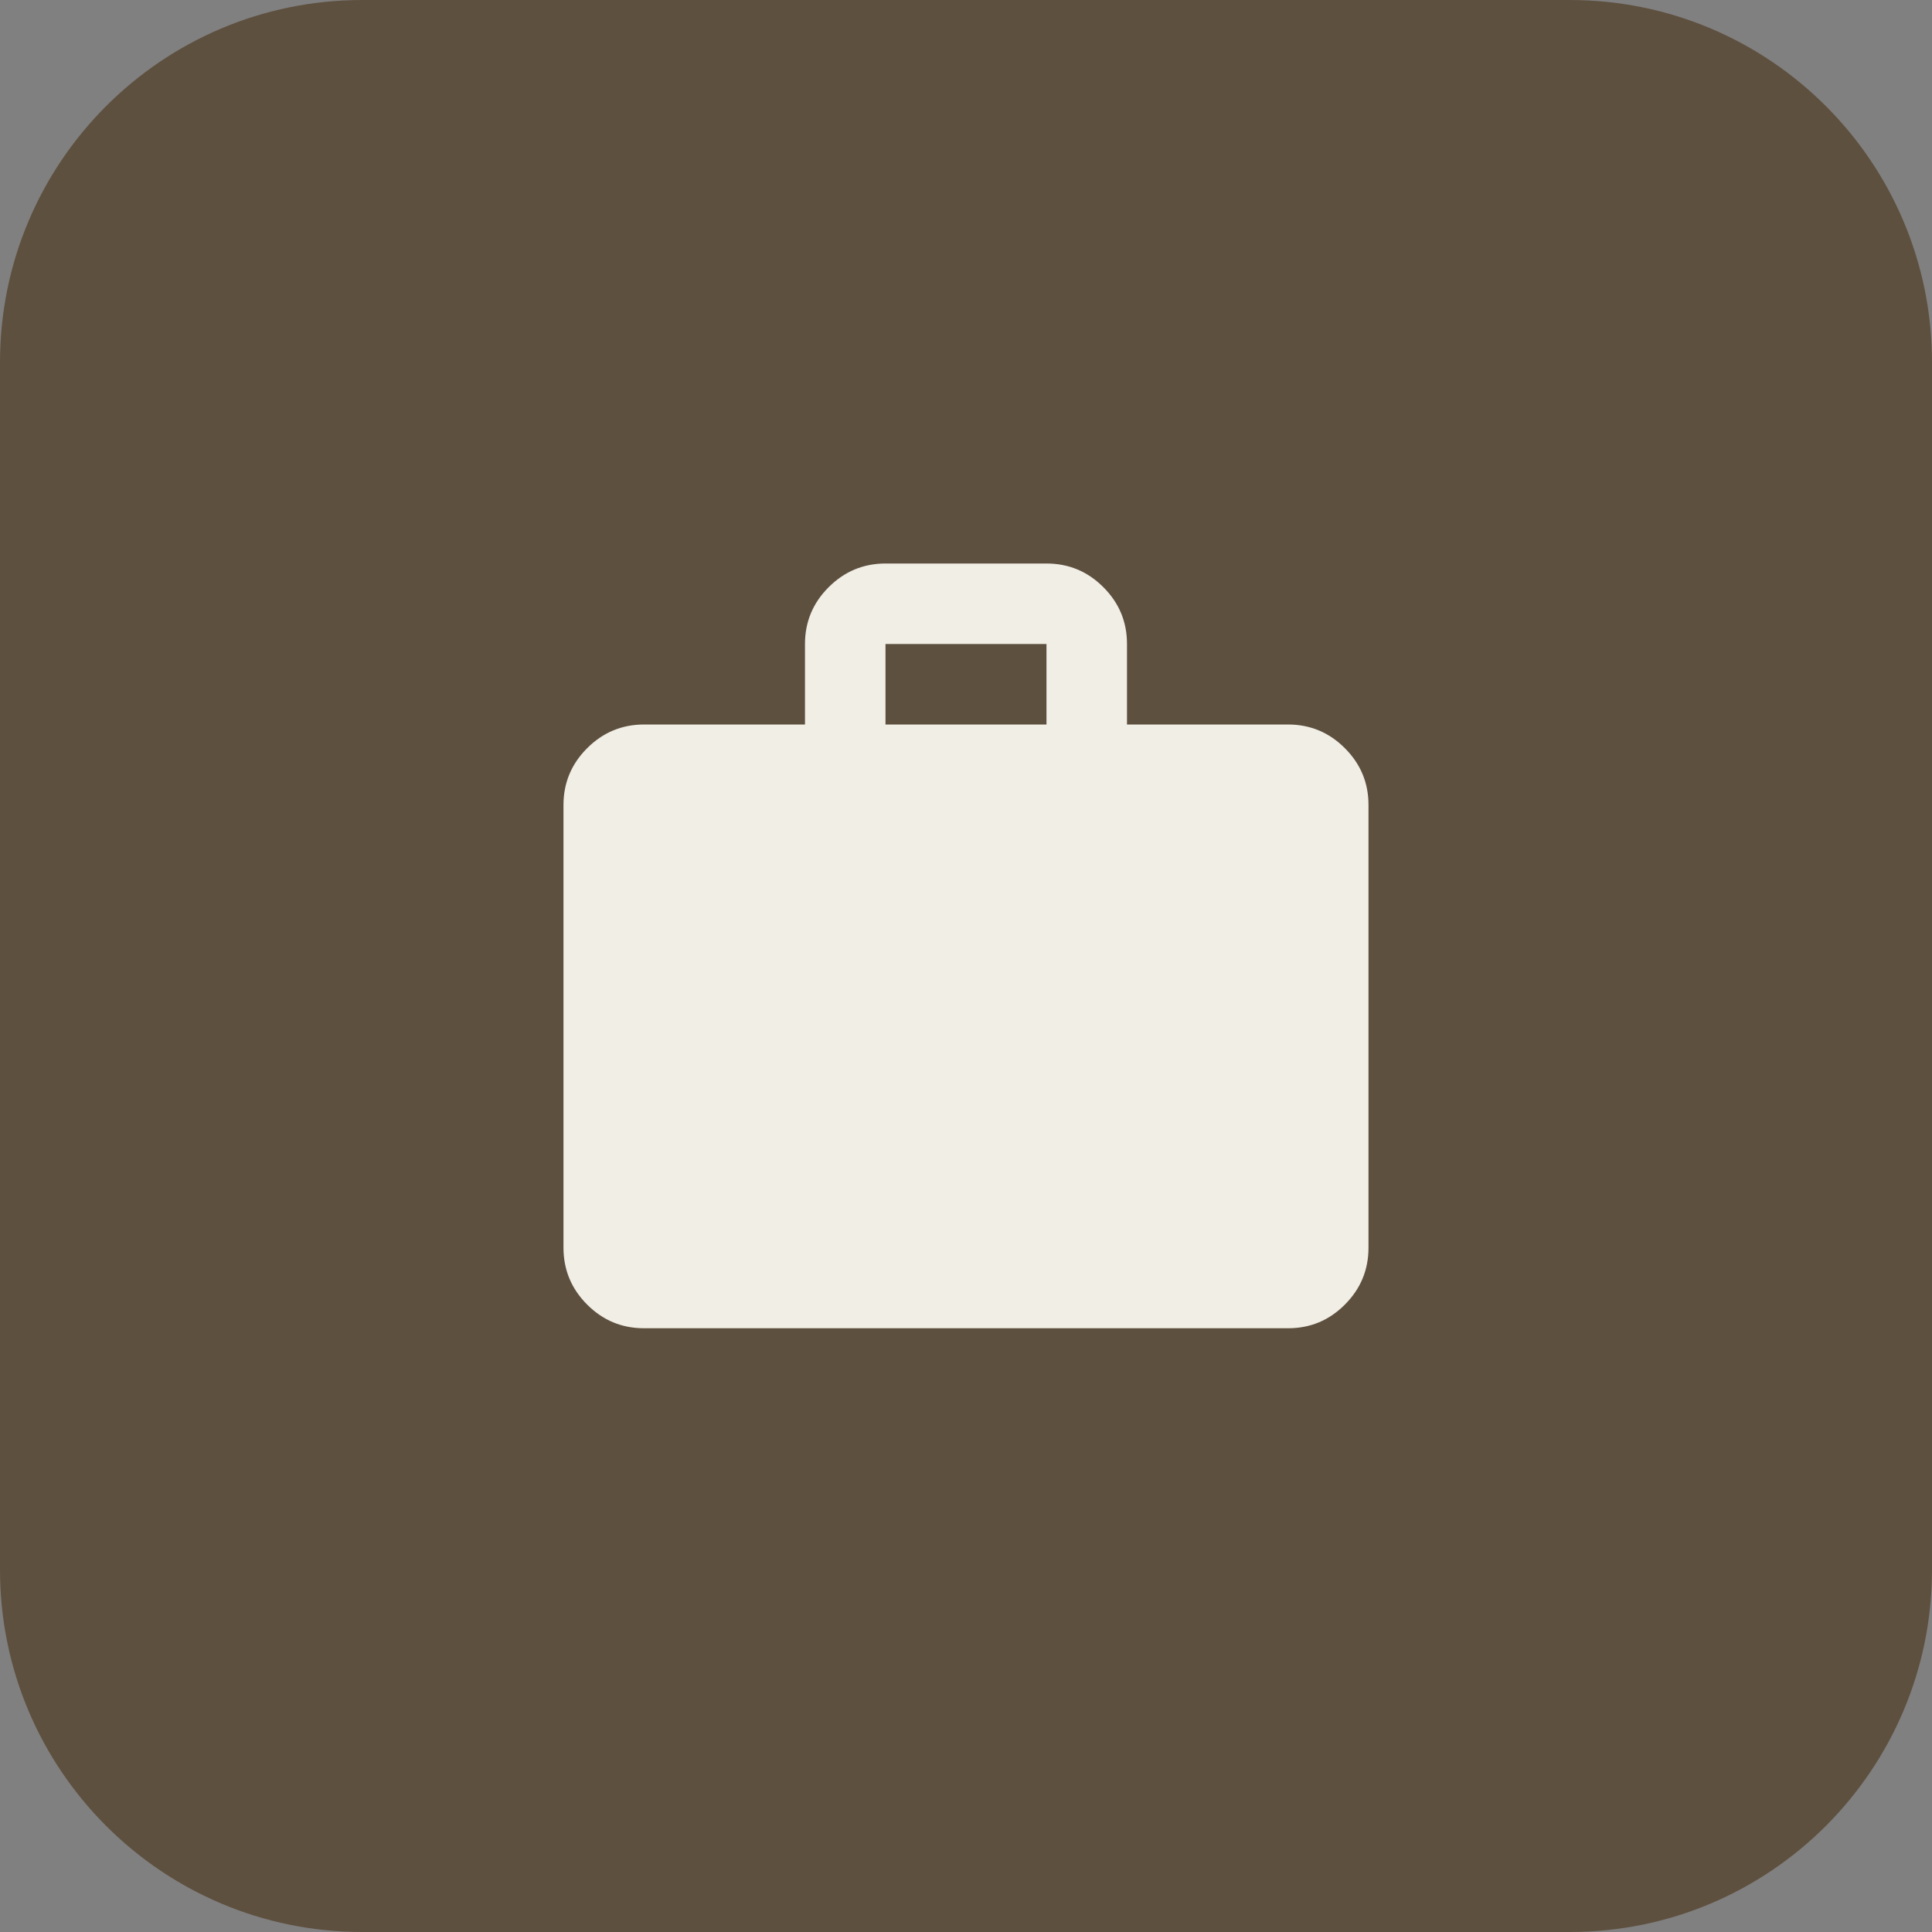
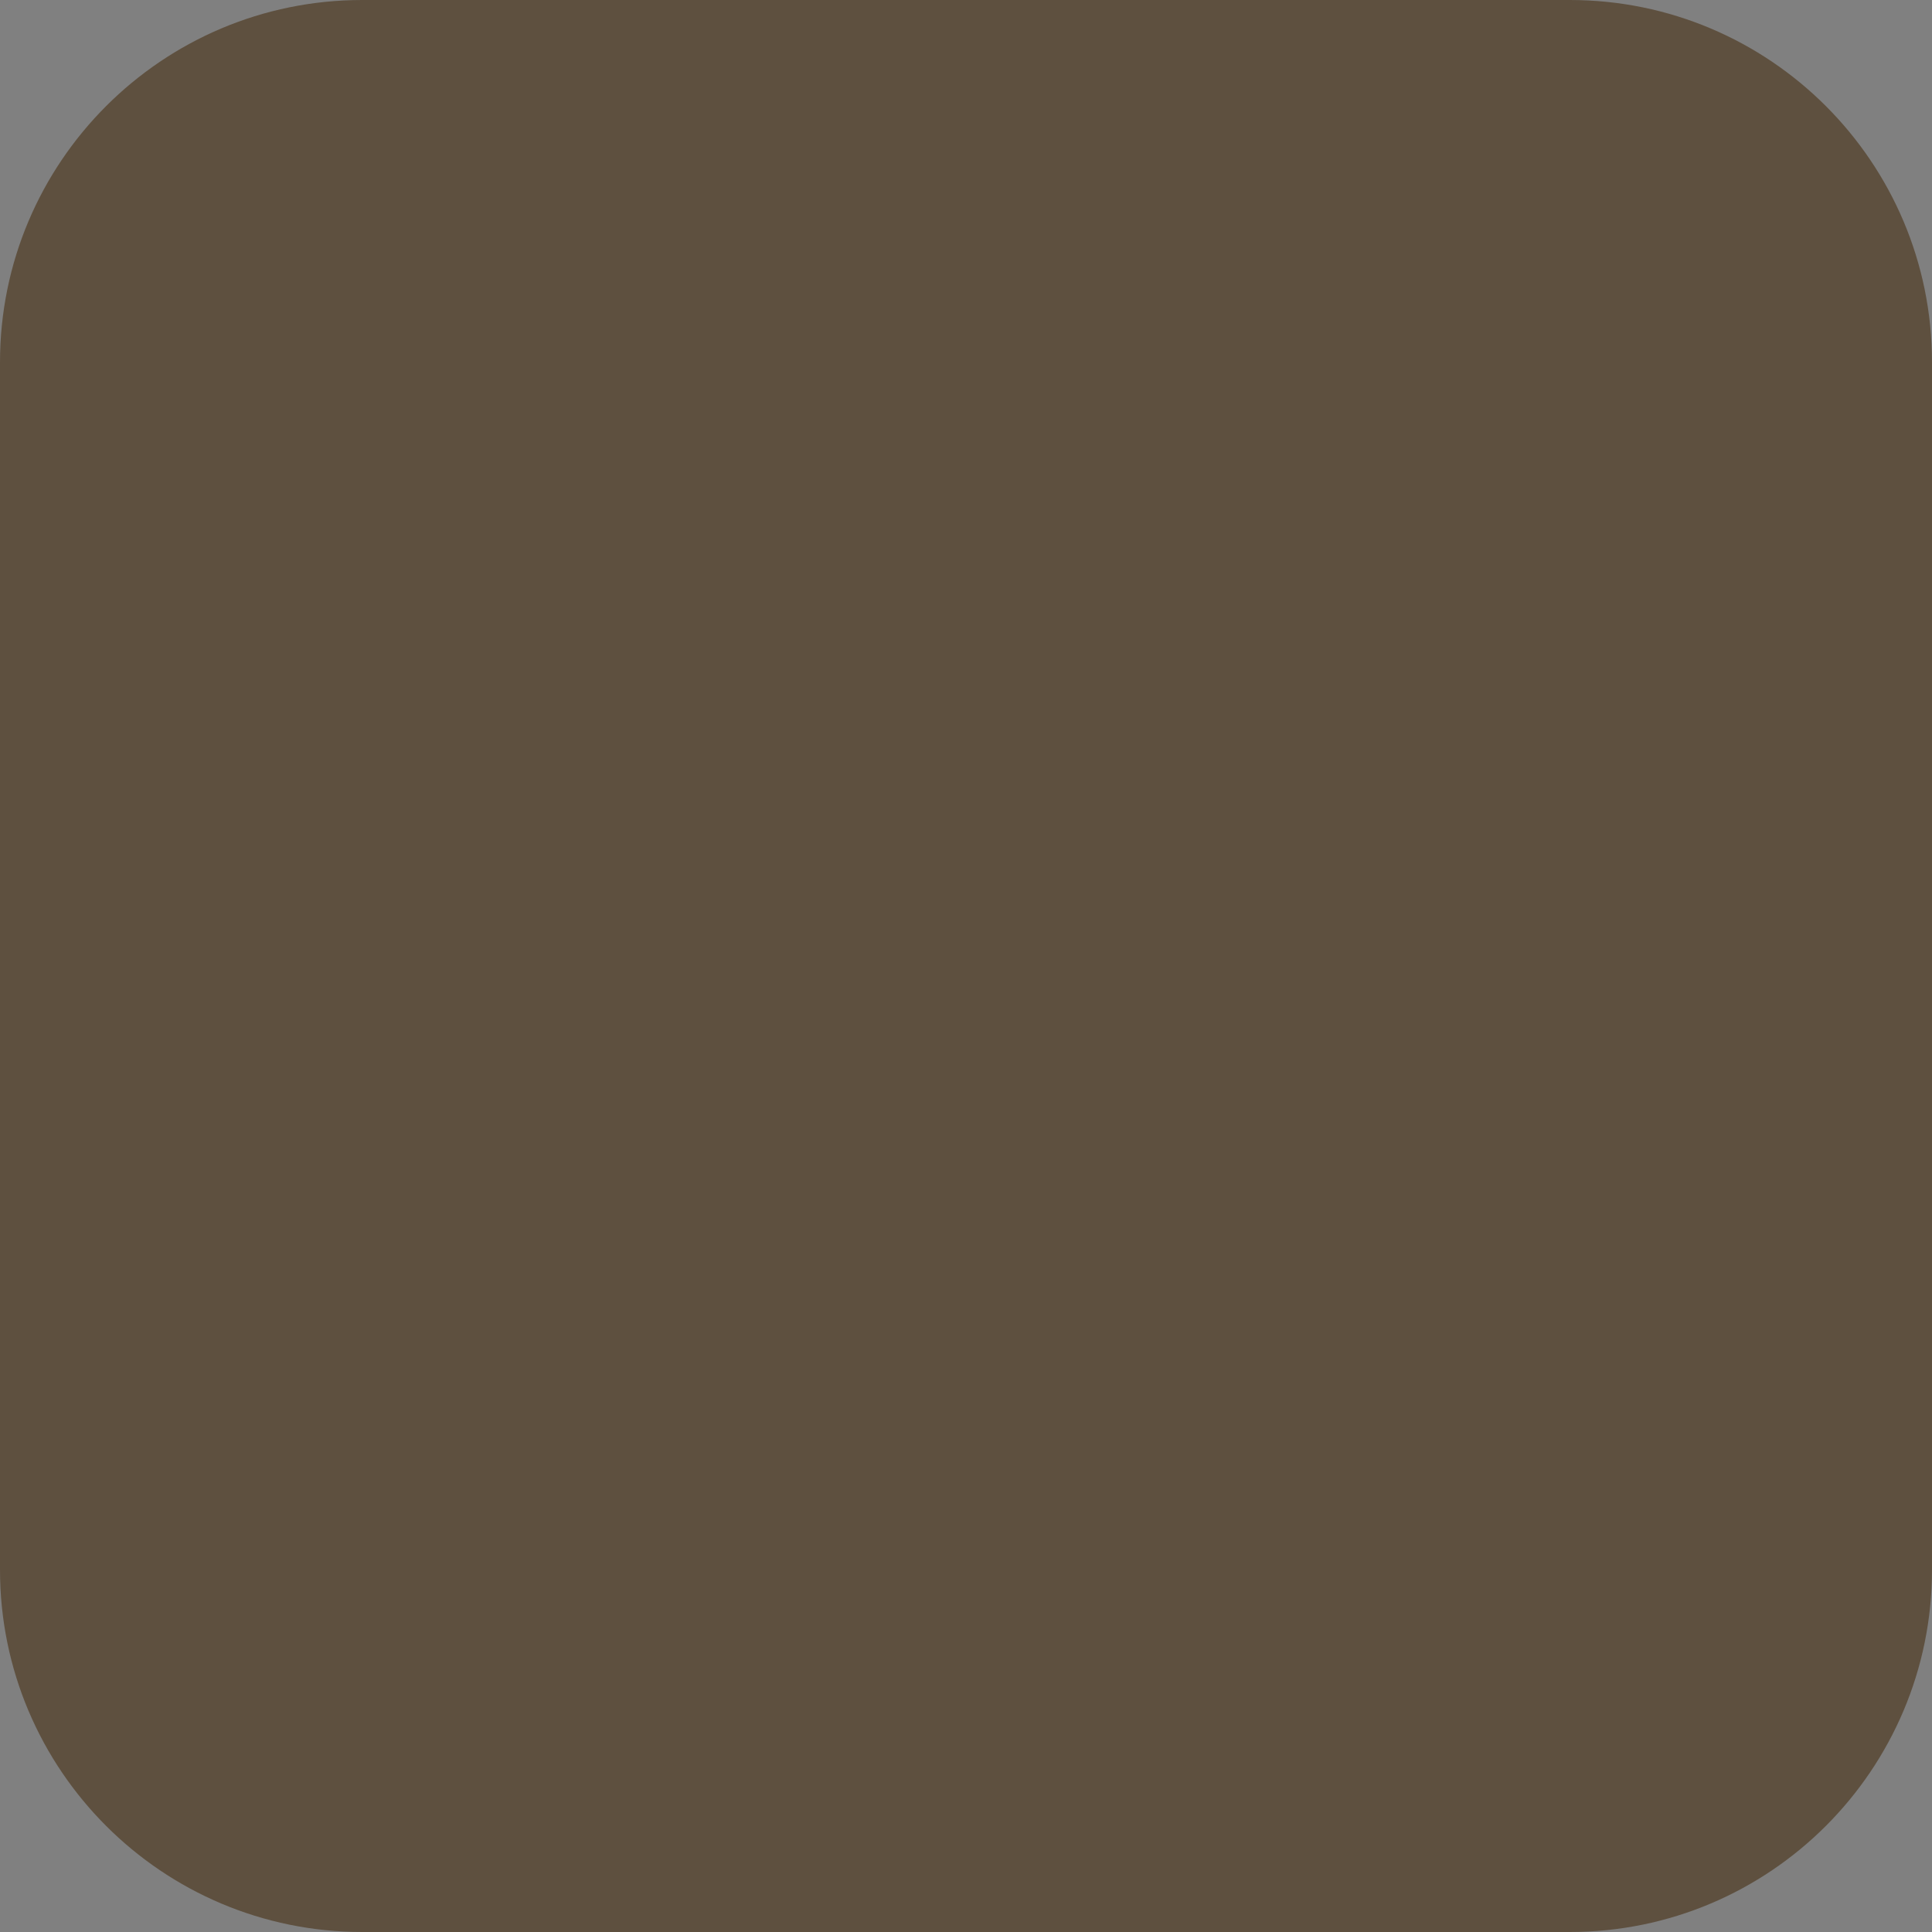
<svg xmlns="http://www.w3.org/2000/svg" width="64" height="64" viewBox="0 0 64 64" fill="none">
  <rect x="0" y="0" width="64" height="64" fill="#808080" stroke="none" />
  <path d="M0 12C0 5.373 5.373 0 12 0H52C58.627 0 64 5.373 64 12V52C64 58.627 58.627 64 52 64H12C5.373 64 0 58.627 0 52V12Z" fill="#5E503F" />
-   <path d="M21.333 44C20.6 44 19.972 43.739 19.451 43.217C18.929 42.696 18.667 42.068 18.666 41.333V26.667C18.666 25.933 18.928 25.306 19.451 24.784C19.973 24.262 20.601 24.001 21.333 24H26.666V21.333C26.666 20.6 26.928 19.973 27.451 19.451C27.973 18.929 28.601 18.668 29.333 18.667H34.666C35.4 18.667 36.028 18.928 36.55 19.451C37.073 19.973 37.334 20.601 37.333 21.333V24H42.666C43.4 24 44.028 24.261 44.55 24.784C45.073 25.307 45.334 25.934 45.333 26.667V41.333C45.333 42.067 45.072 42.695 44.55 43.217C44.029 43.74 43.401 44.001 42.666 44H21.333ZM29.333 24H34.666V21.333H29.333V24Z" fill="#F0EEE5" />
</svg>